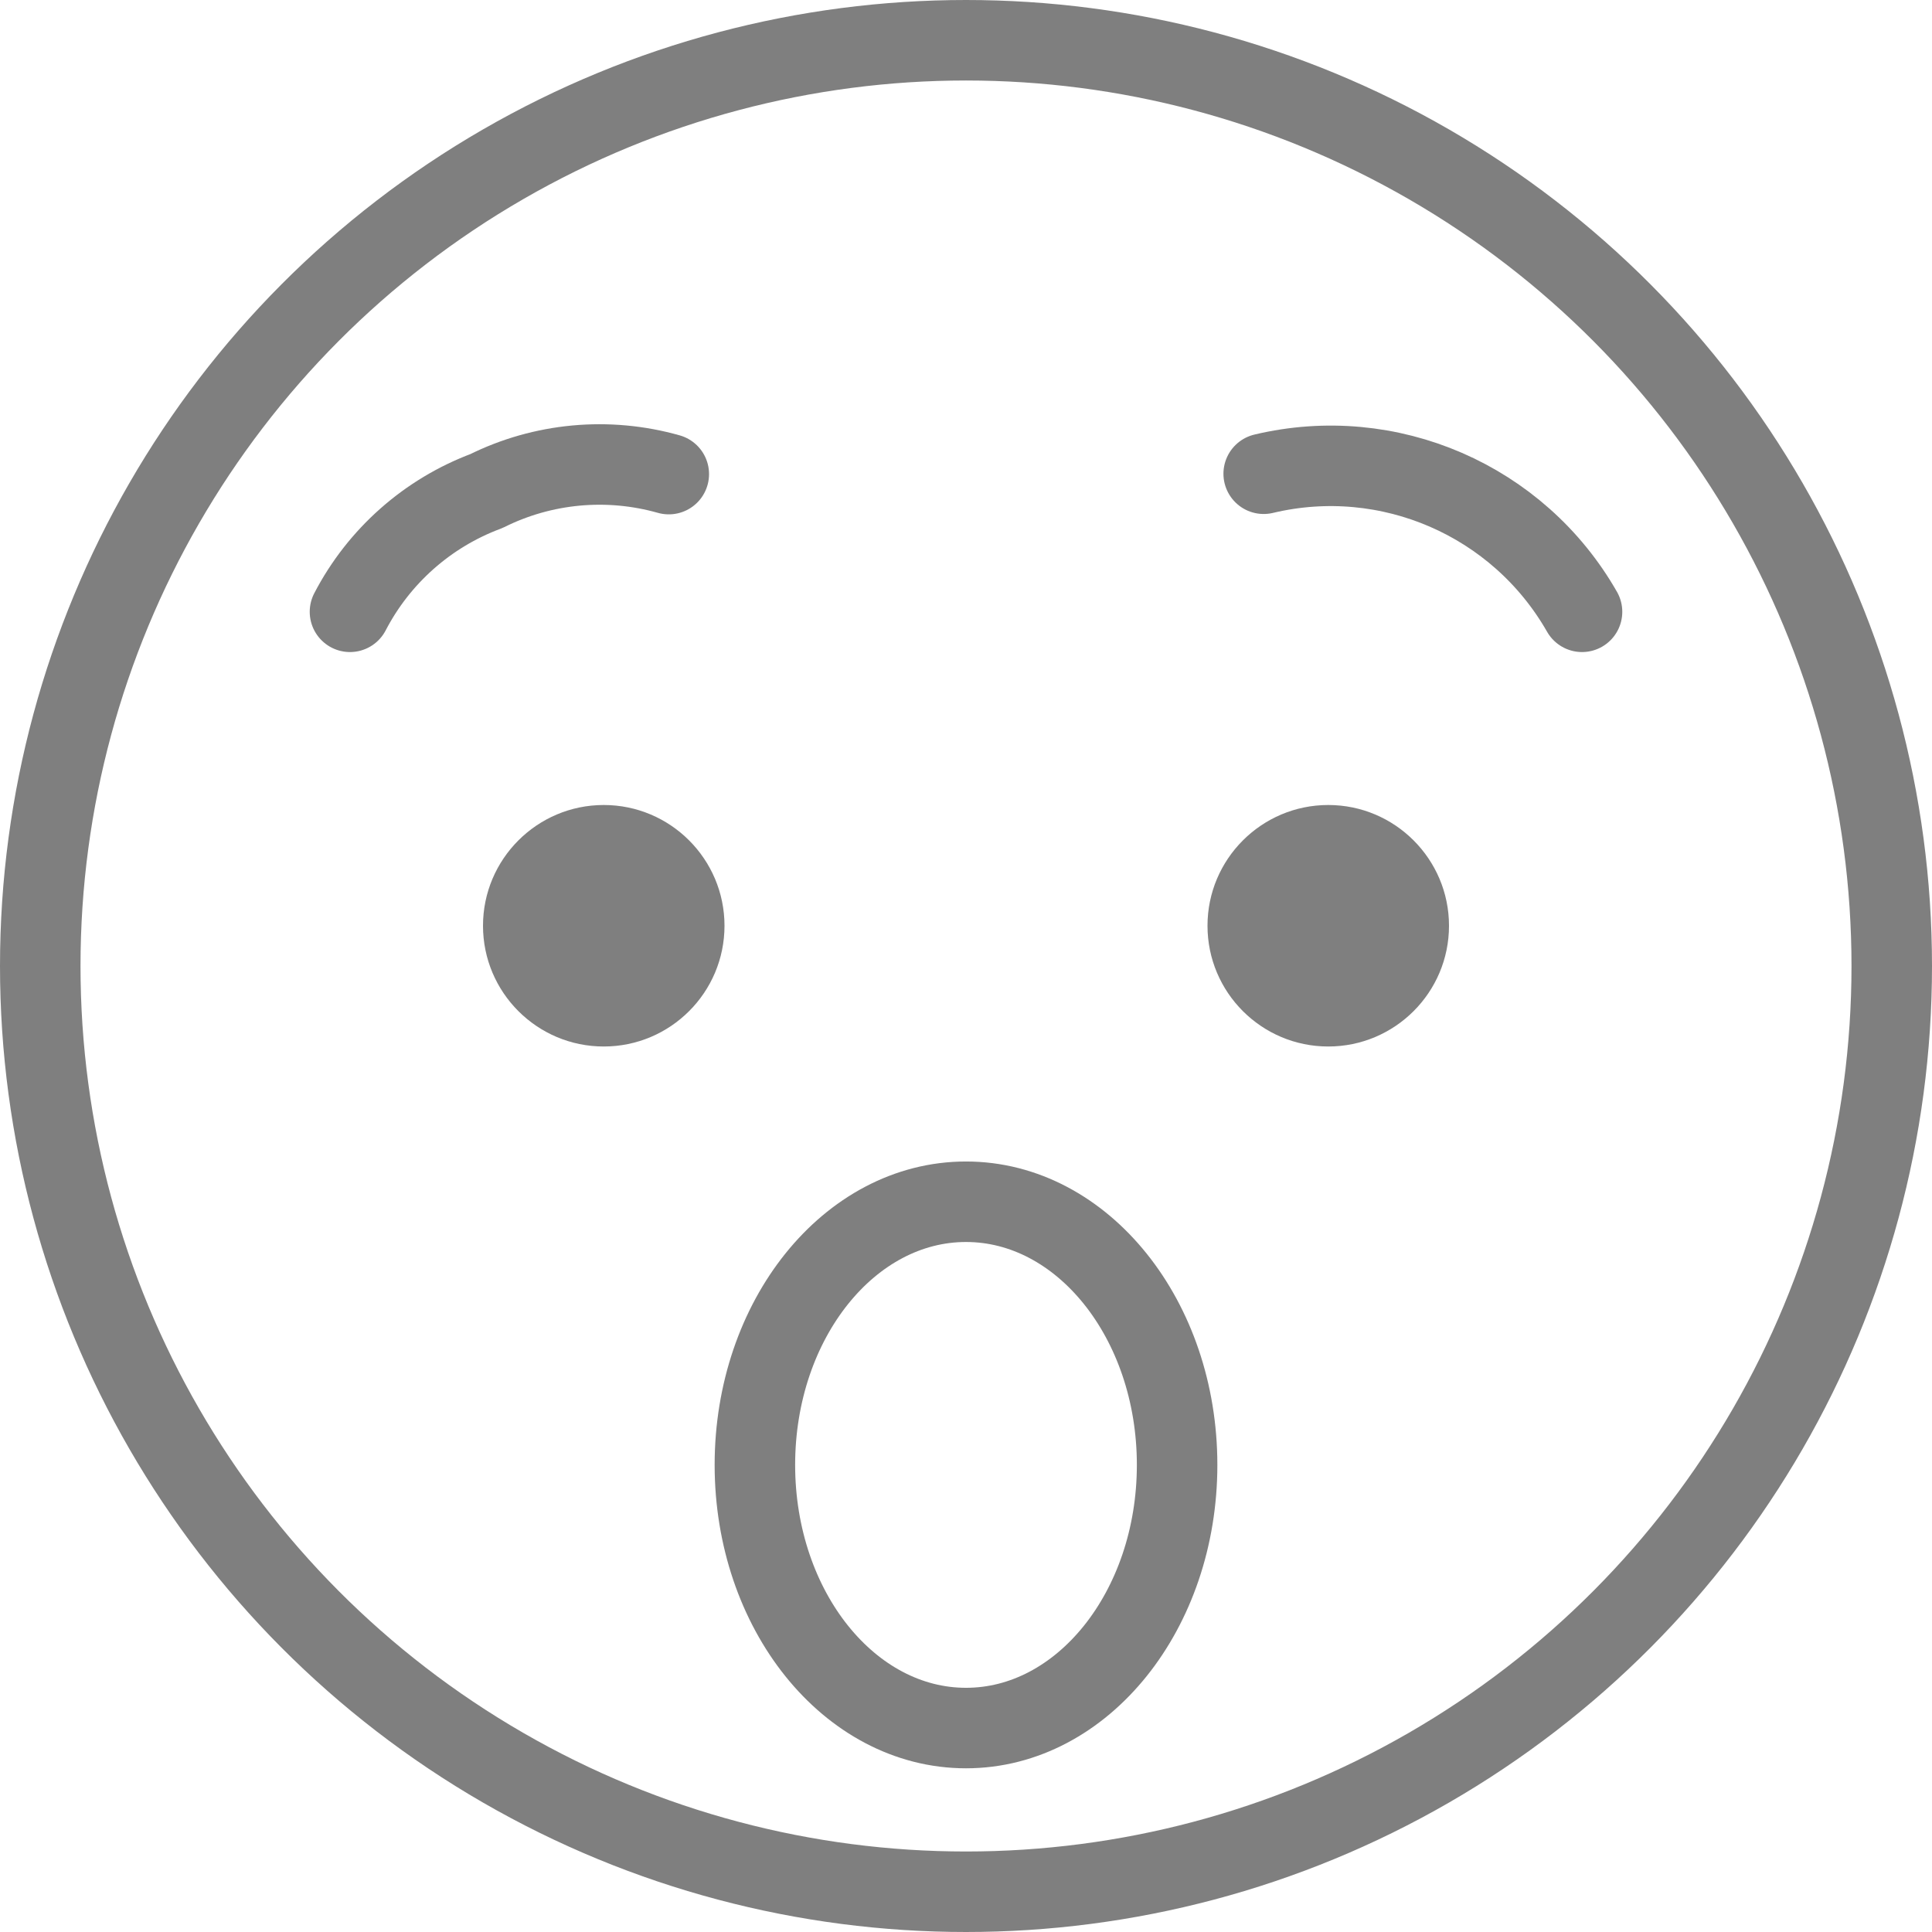
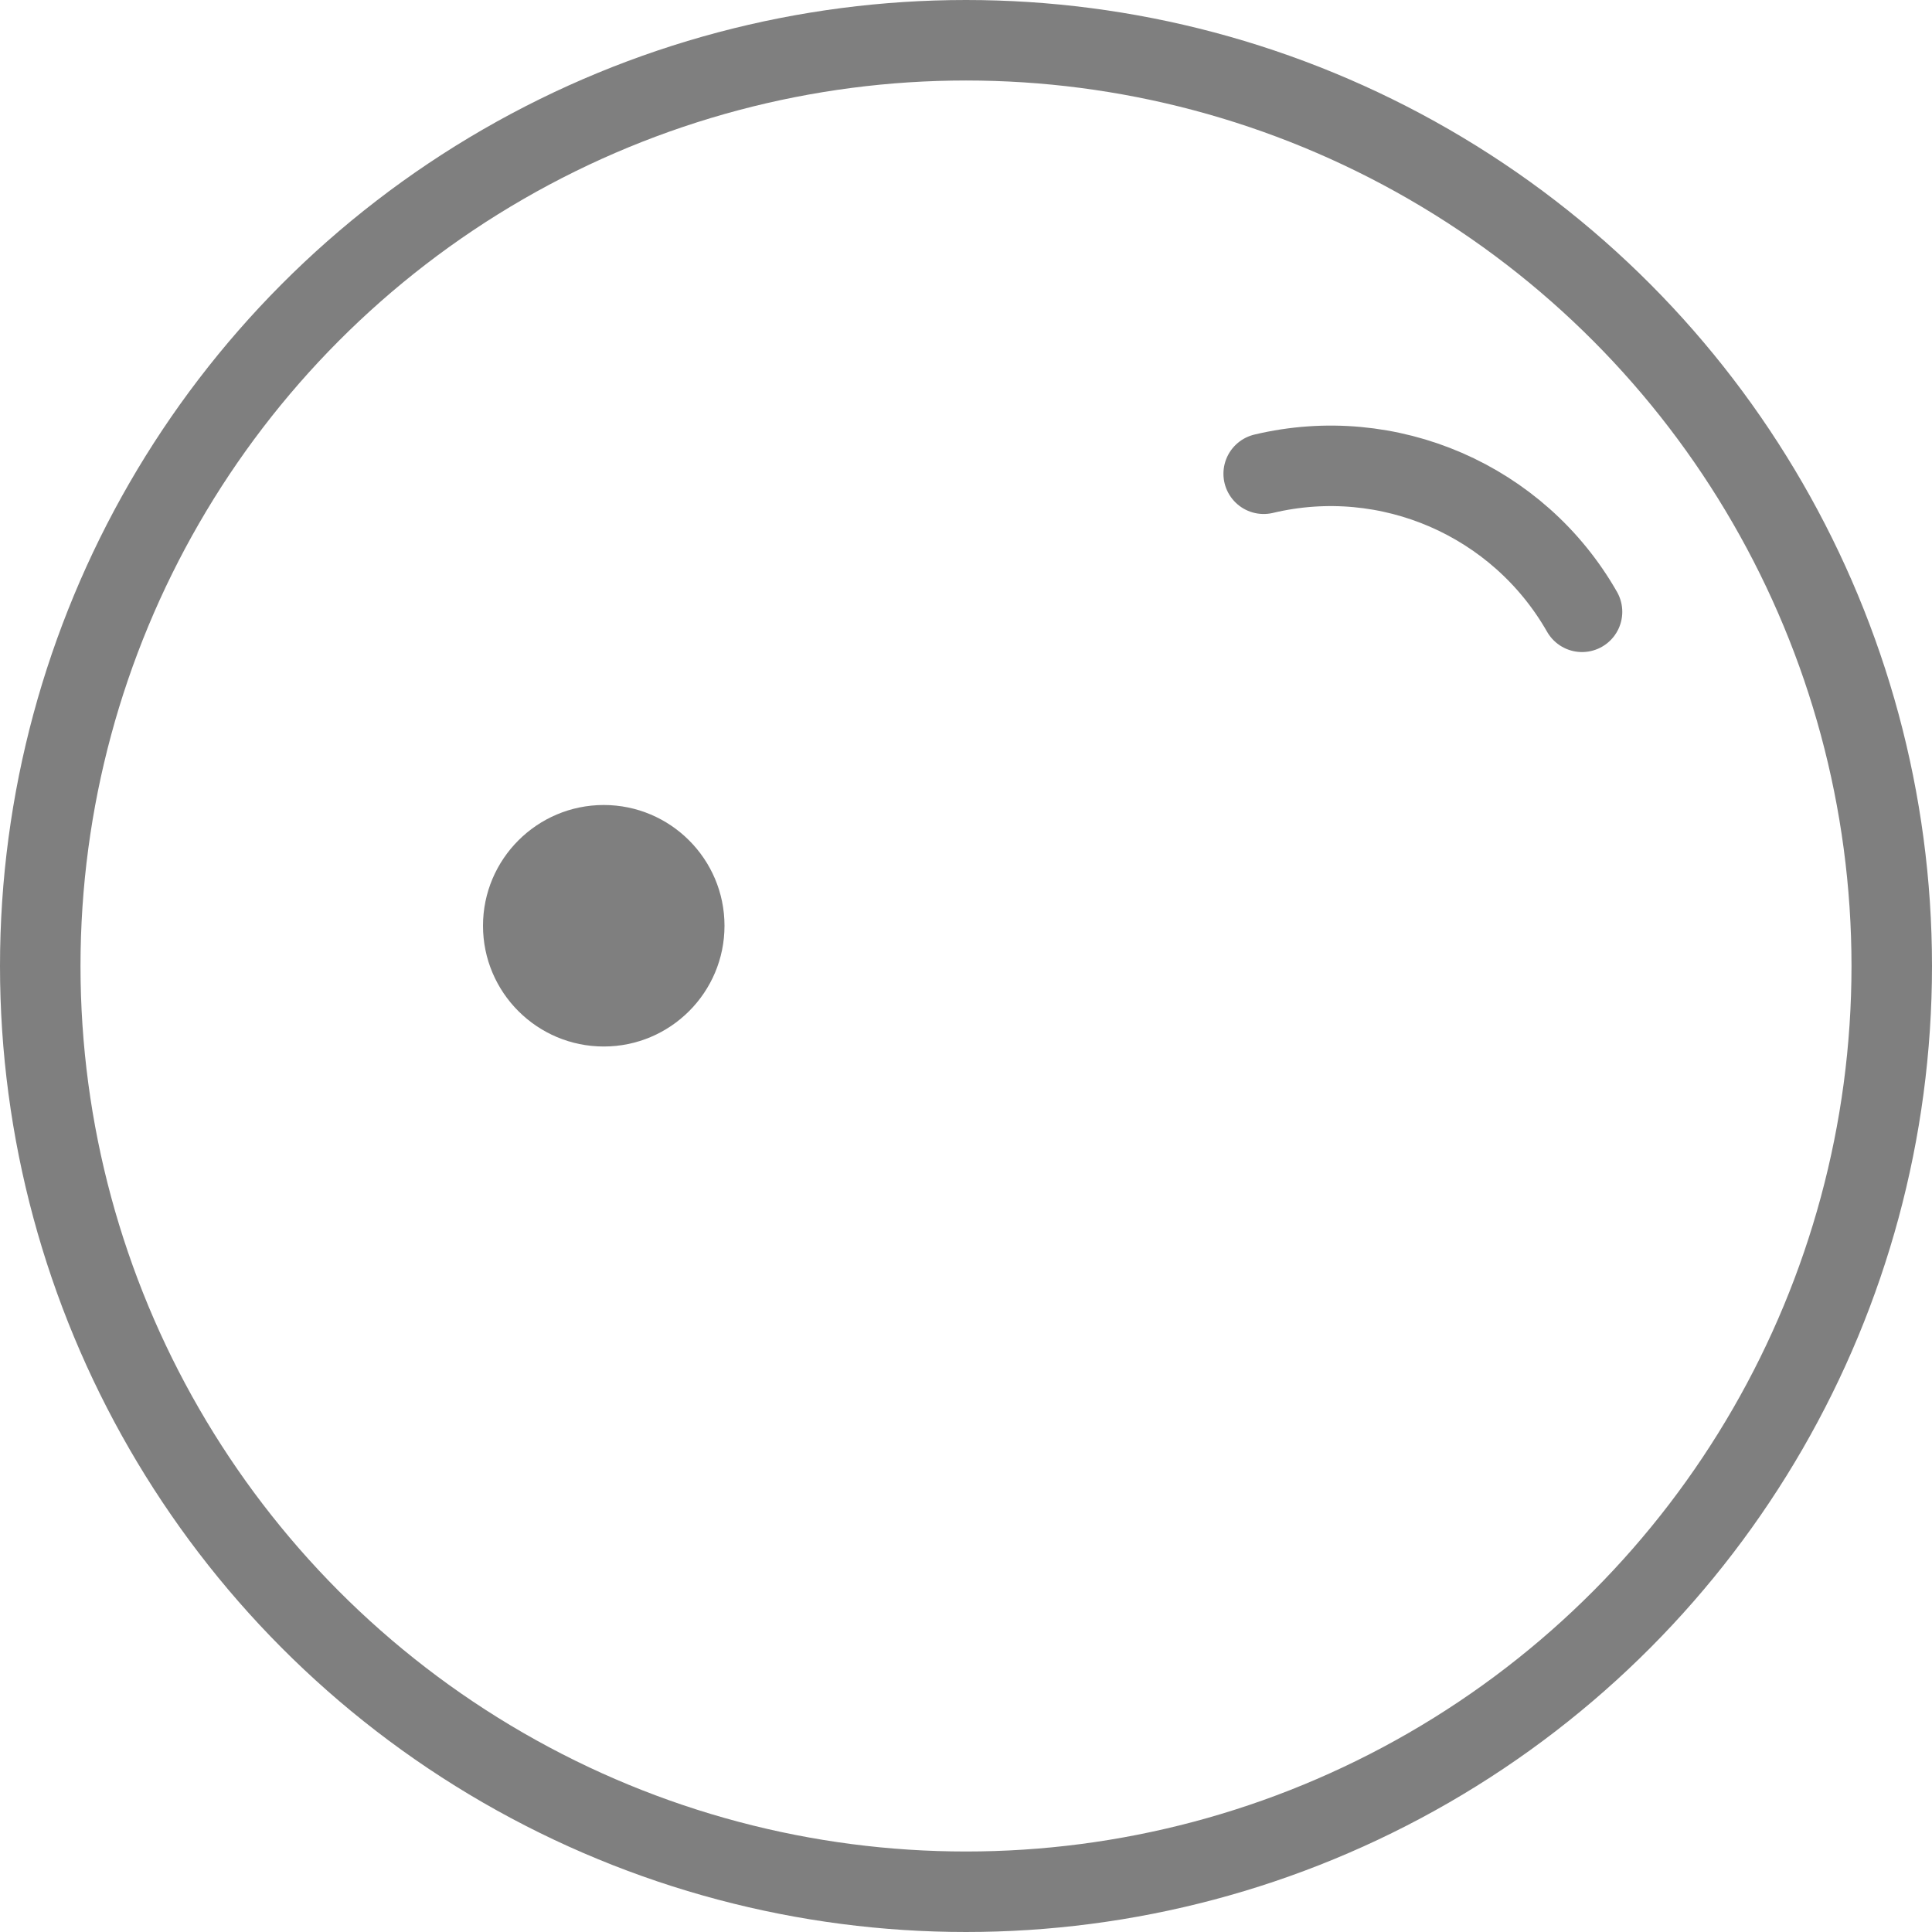
<svg xmlns="http://www.w3.org/2000/svg" width="48px" height="48px" viewBox="0 0 48 48" version="1.1">
  <title>icon-reactions-wow copy</title>
  <desc>Created with Sketch.</desc>
  <g id="Page-1" stroke="none" stroke-width="1" fill="none" fill-rule="evenodd">
    <g id="Palette" transform="translate(-1188, -3044)">
      <g id="icon-reactions-wow-copy" transform="translate(1189, 3045)">
        <circle id="Oval" stroke="#7F7F7F" stroke-width="2" stroke-linecap="round" stroke-linejoin="round" cx="23" cy="23" r="23" />
-         <path d="M7.695,14.2 C8.415,12.815 9.623,11.746 11.085,11.2 C12.491,10.5 14.106,10.352 15.616,10.779" id="Path" stroke="#7F7F7F" stroke-width="2" stroke-linecap="round" stroke-linejoin="round" />
        <path d="M38.305,14.2 C36.723,11.428 33.502,10.03 30.396,10.77" id="Path" stroke="#7F7F7F" stroke-width="2" stroke-linecap="round" stroke-linejoin="round" />
-         <ellipse id="Oval" stroke="#7F7F7F" stroke-width="2" stroke-linecap="round" stroke-linejoin="round" cx="23" cy="35.395" rx="5.245" ry="6.538" />
        <path d="M17,22 C17,23.657 15.655,25 14,25 C12.345,25 11,23.657 11,22 C11,20.345 12.345,19 14,19 C15.655,19 17,20.345 17,22" id="Path" fill="#7F7F7F" fill-rule="nonzero" />
-         <path d="M35,22 C35,23.657 33.655,25 32,25 C30.345,25 29,23.657 29,22 C29,20.345 30.345,19 32,19 C33.655,19 35,20.345 35,22" id="Path" fill="#7F7F7F" fill-rule="nonzero" />
      </g>
    </g>
  </g>
</svg>